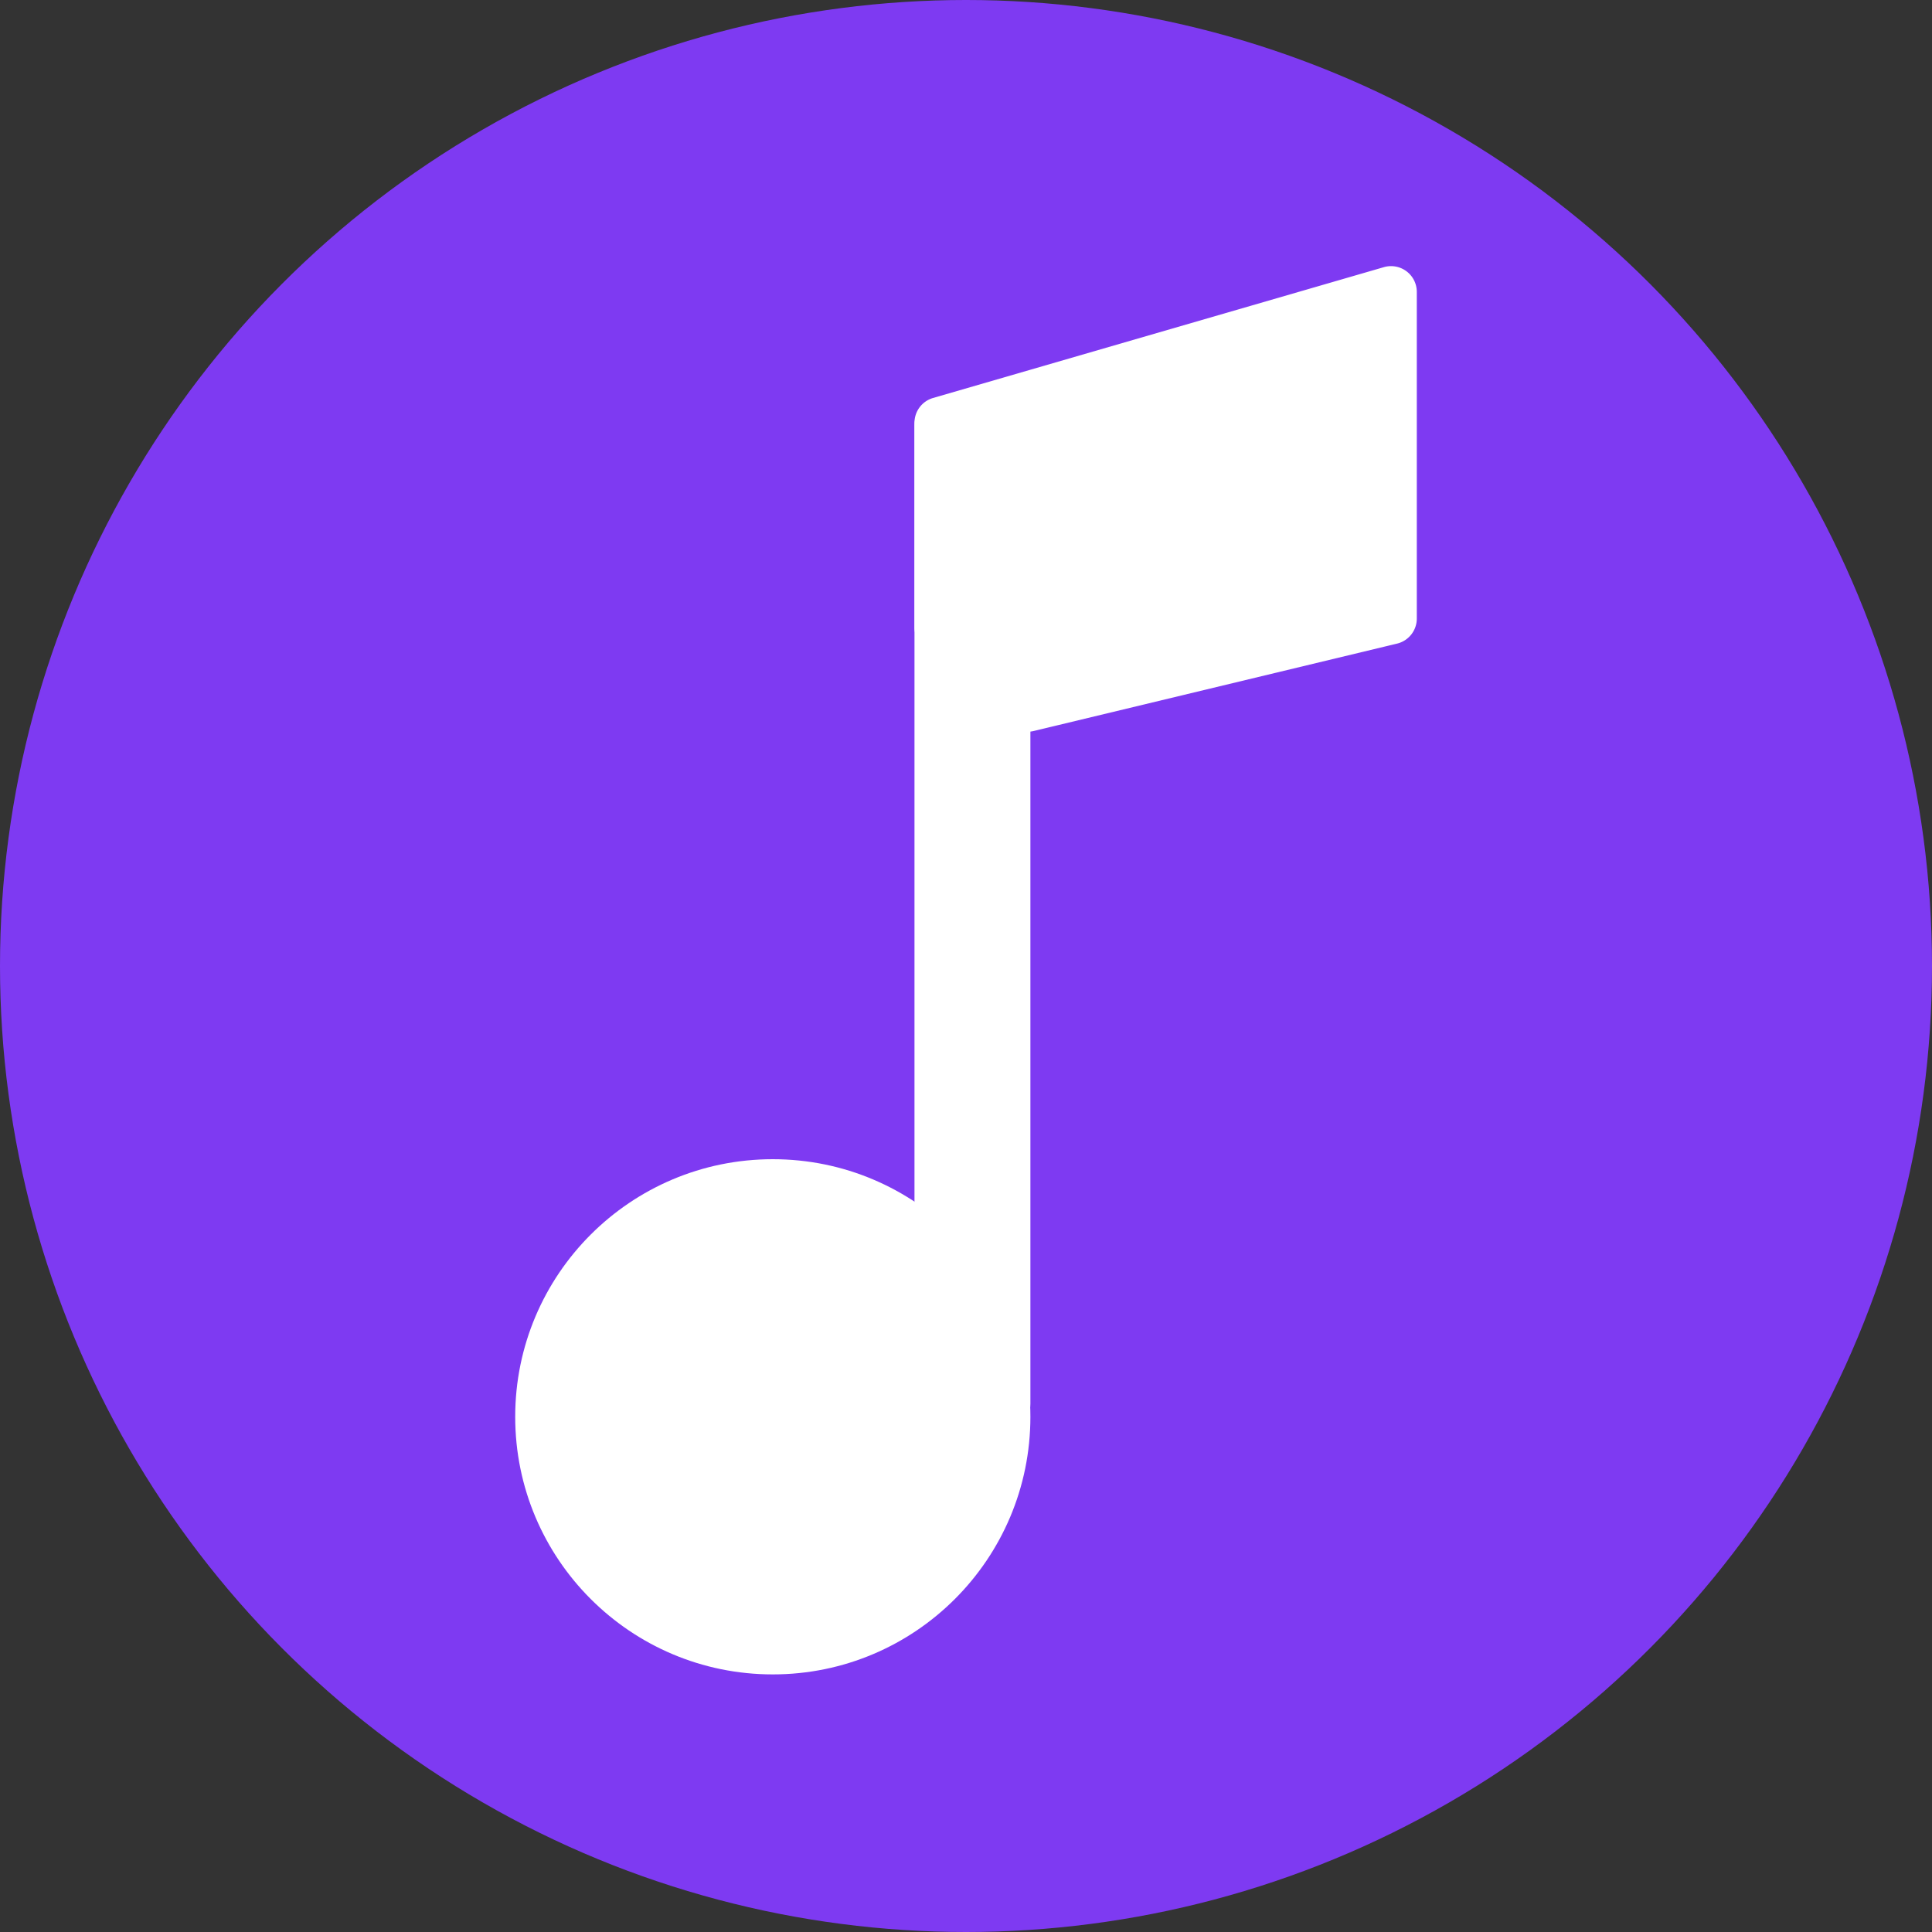
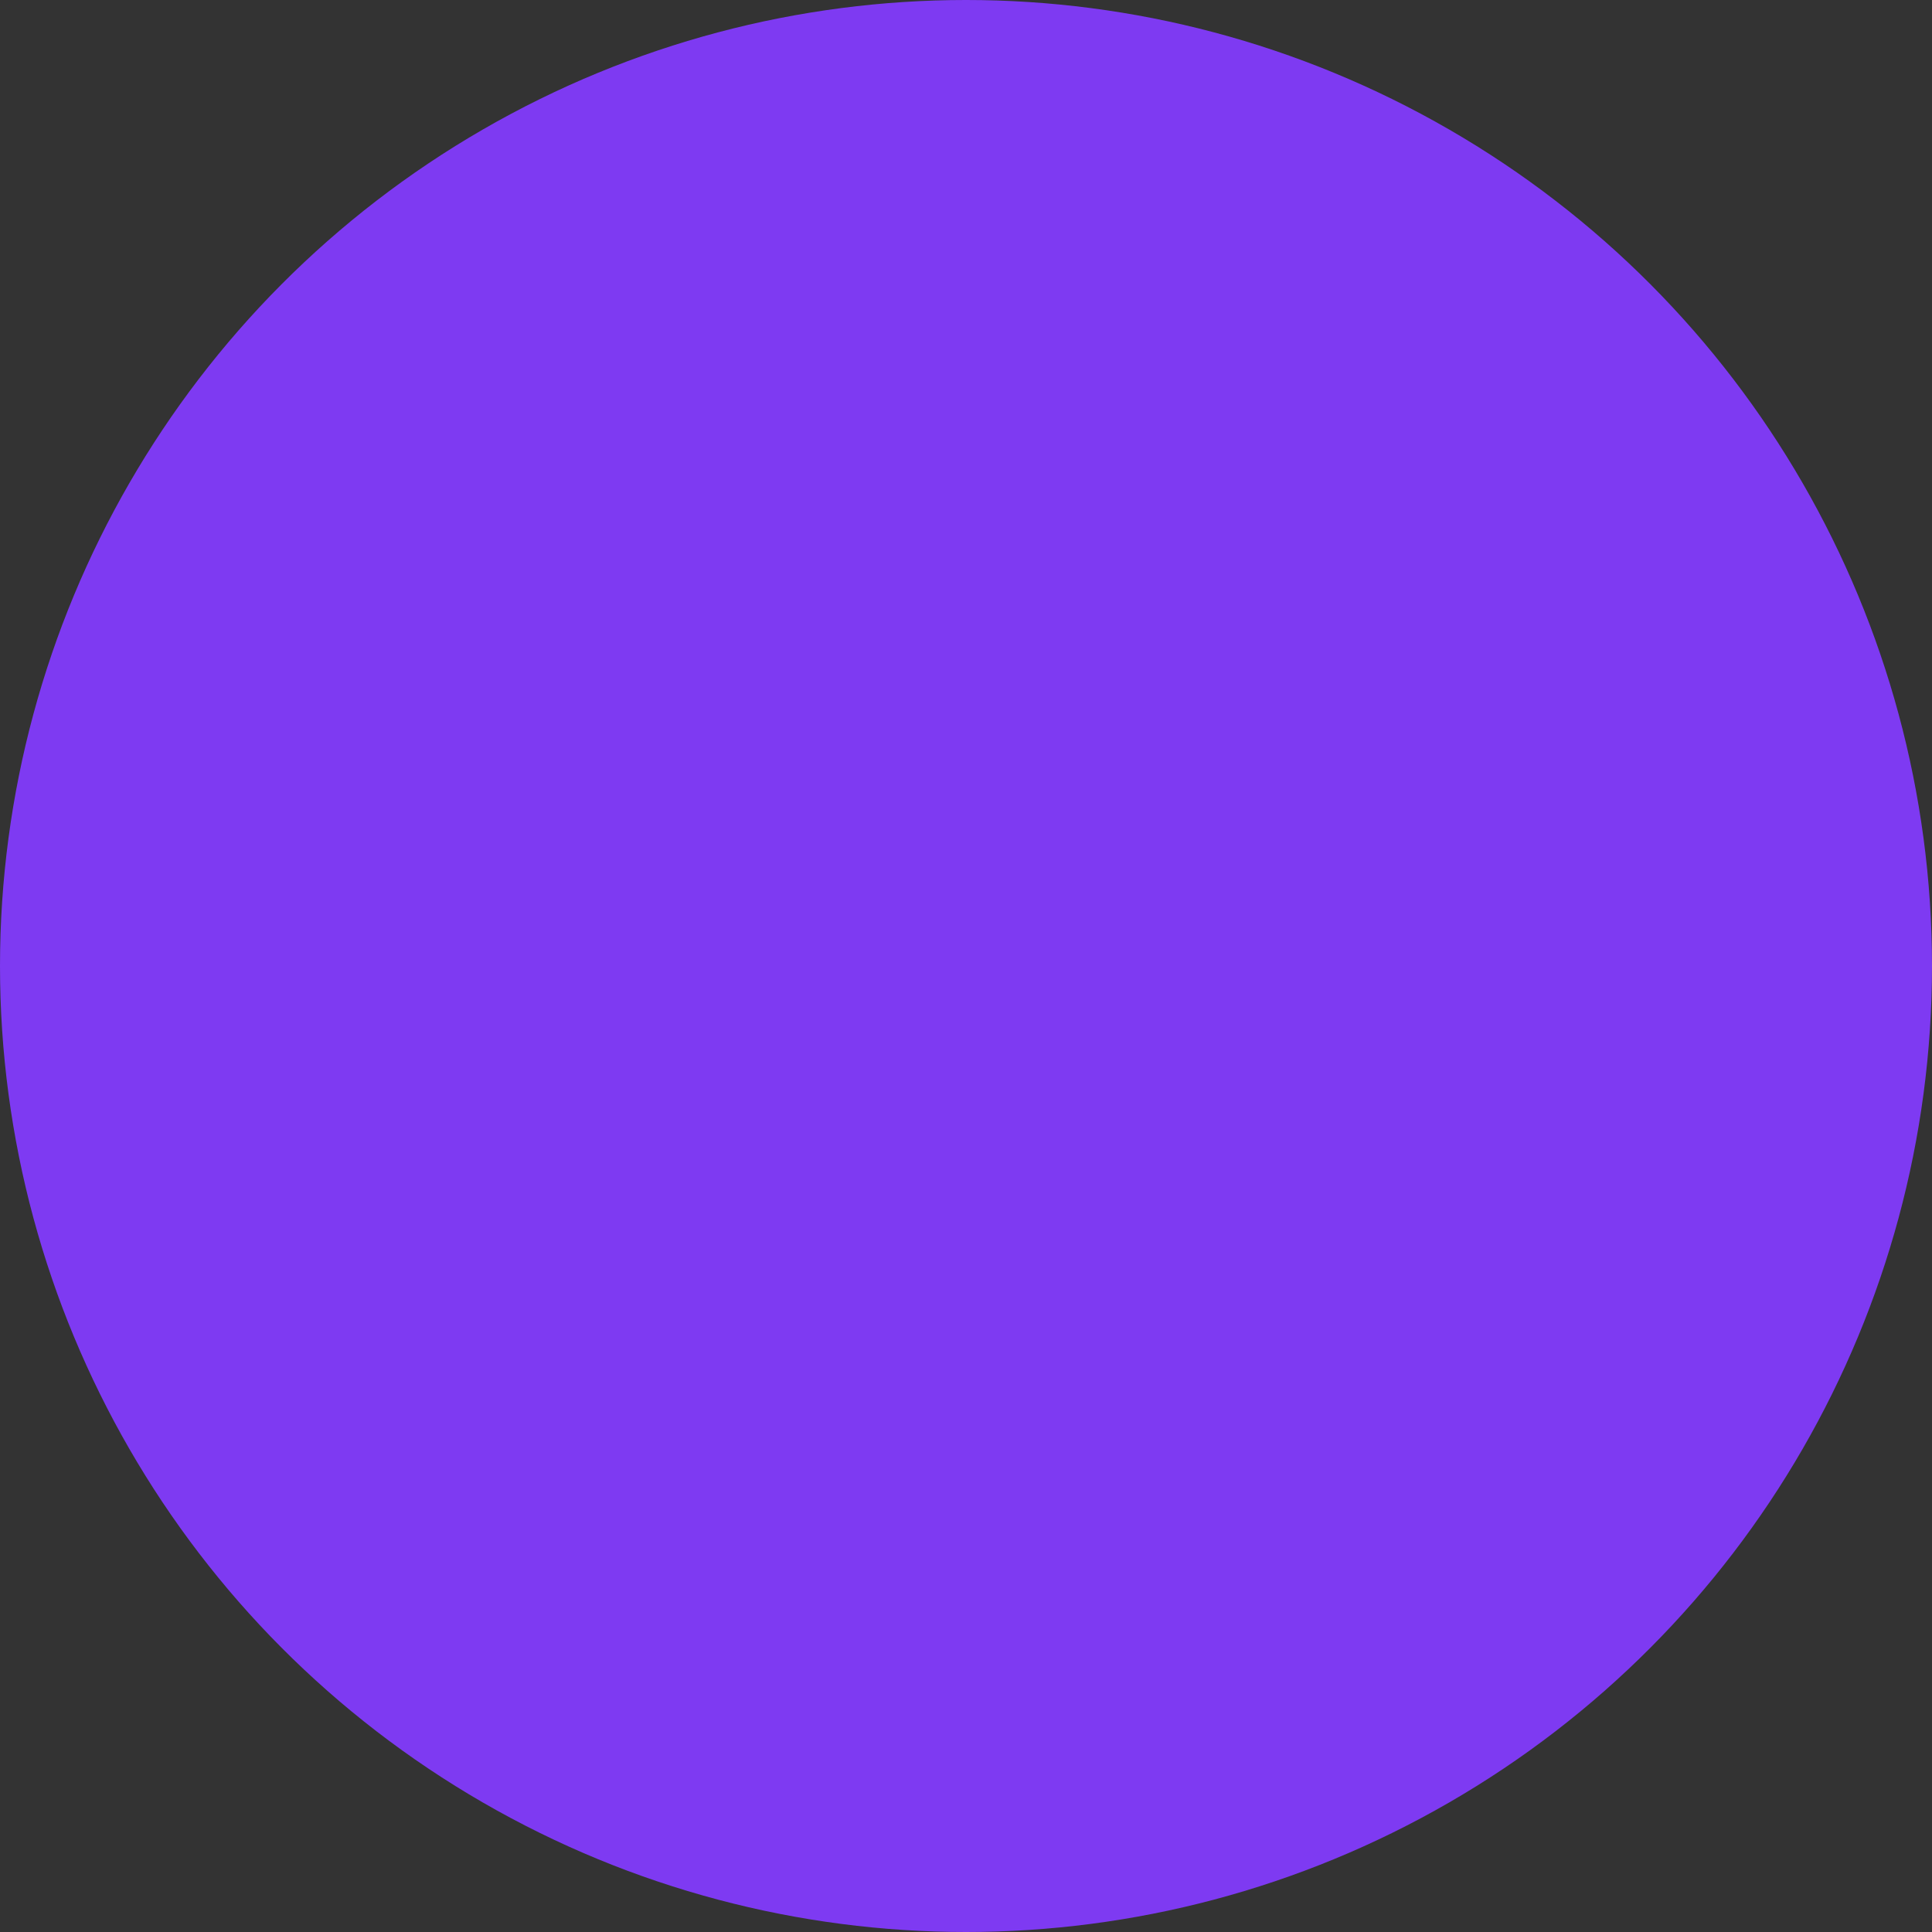
<svg xmlns="http://www.w3.org/2000/svg" width="150" height="150" fill="none" viewBox="0 0 150 150">
  <rect x="0" y="0" width="150" height="150" fill="#333333" stroke="none" />
  <g clip-path="url(#clip0_476_7358)">
    <circle cx="75" cy="75" r="75" fill="#7E3AF2" />
-     <circle cx="60" cy="110" r="20" fill="#fff" />
-     <rect width="9" height="80" x="71" y="31" fill="#fff" rx="2" />
-     <path fill="#fff" d="M71 32.82a2 2 0 0 1 1.443-1.921l35-10.157a2 2 0 0 1 2.557 1.92V48.025a2 2 0 0 1-1.532 1.944l-28.212 6.786a2 2 0 0 1-1.805-.457l-6.788-6.101A2 2 0 0 1 71 48.709v-15.89Z" />
  </g>
  <defs>
    <clipPath id="clip0_476_7358">
      <path fill="#fff" d="M0 0h150v150H0z" />
    </clipPath>
  </defs>
</svg>